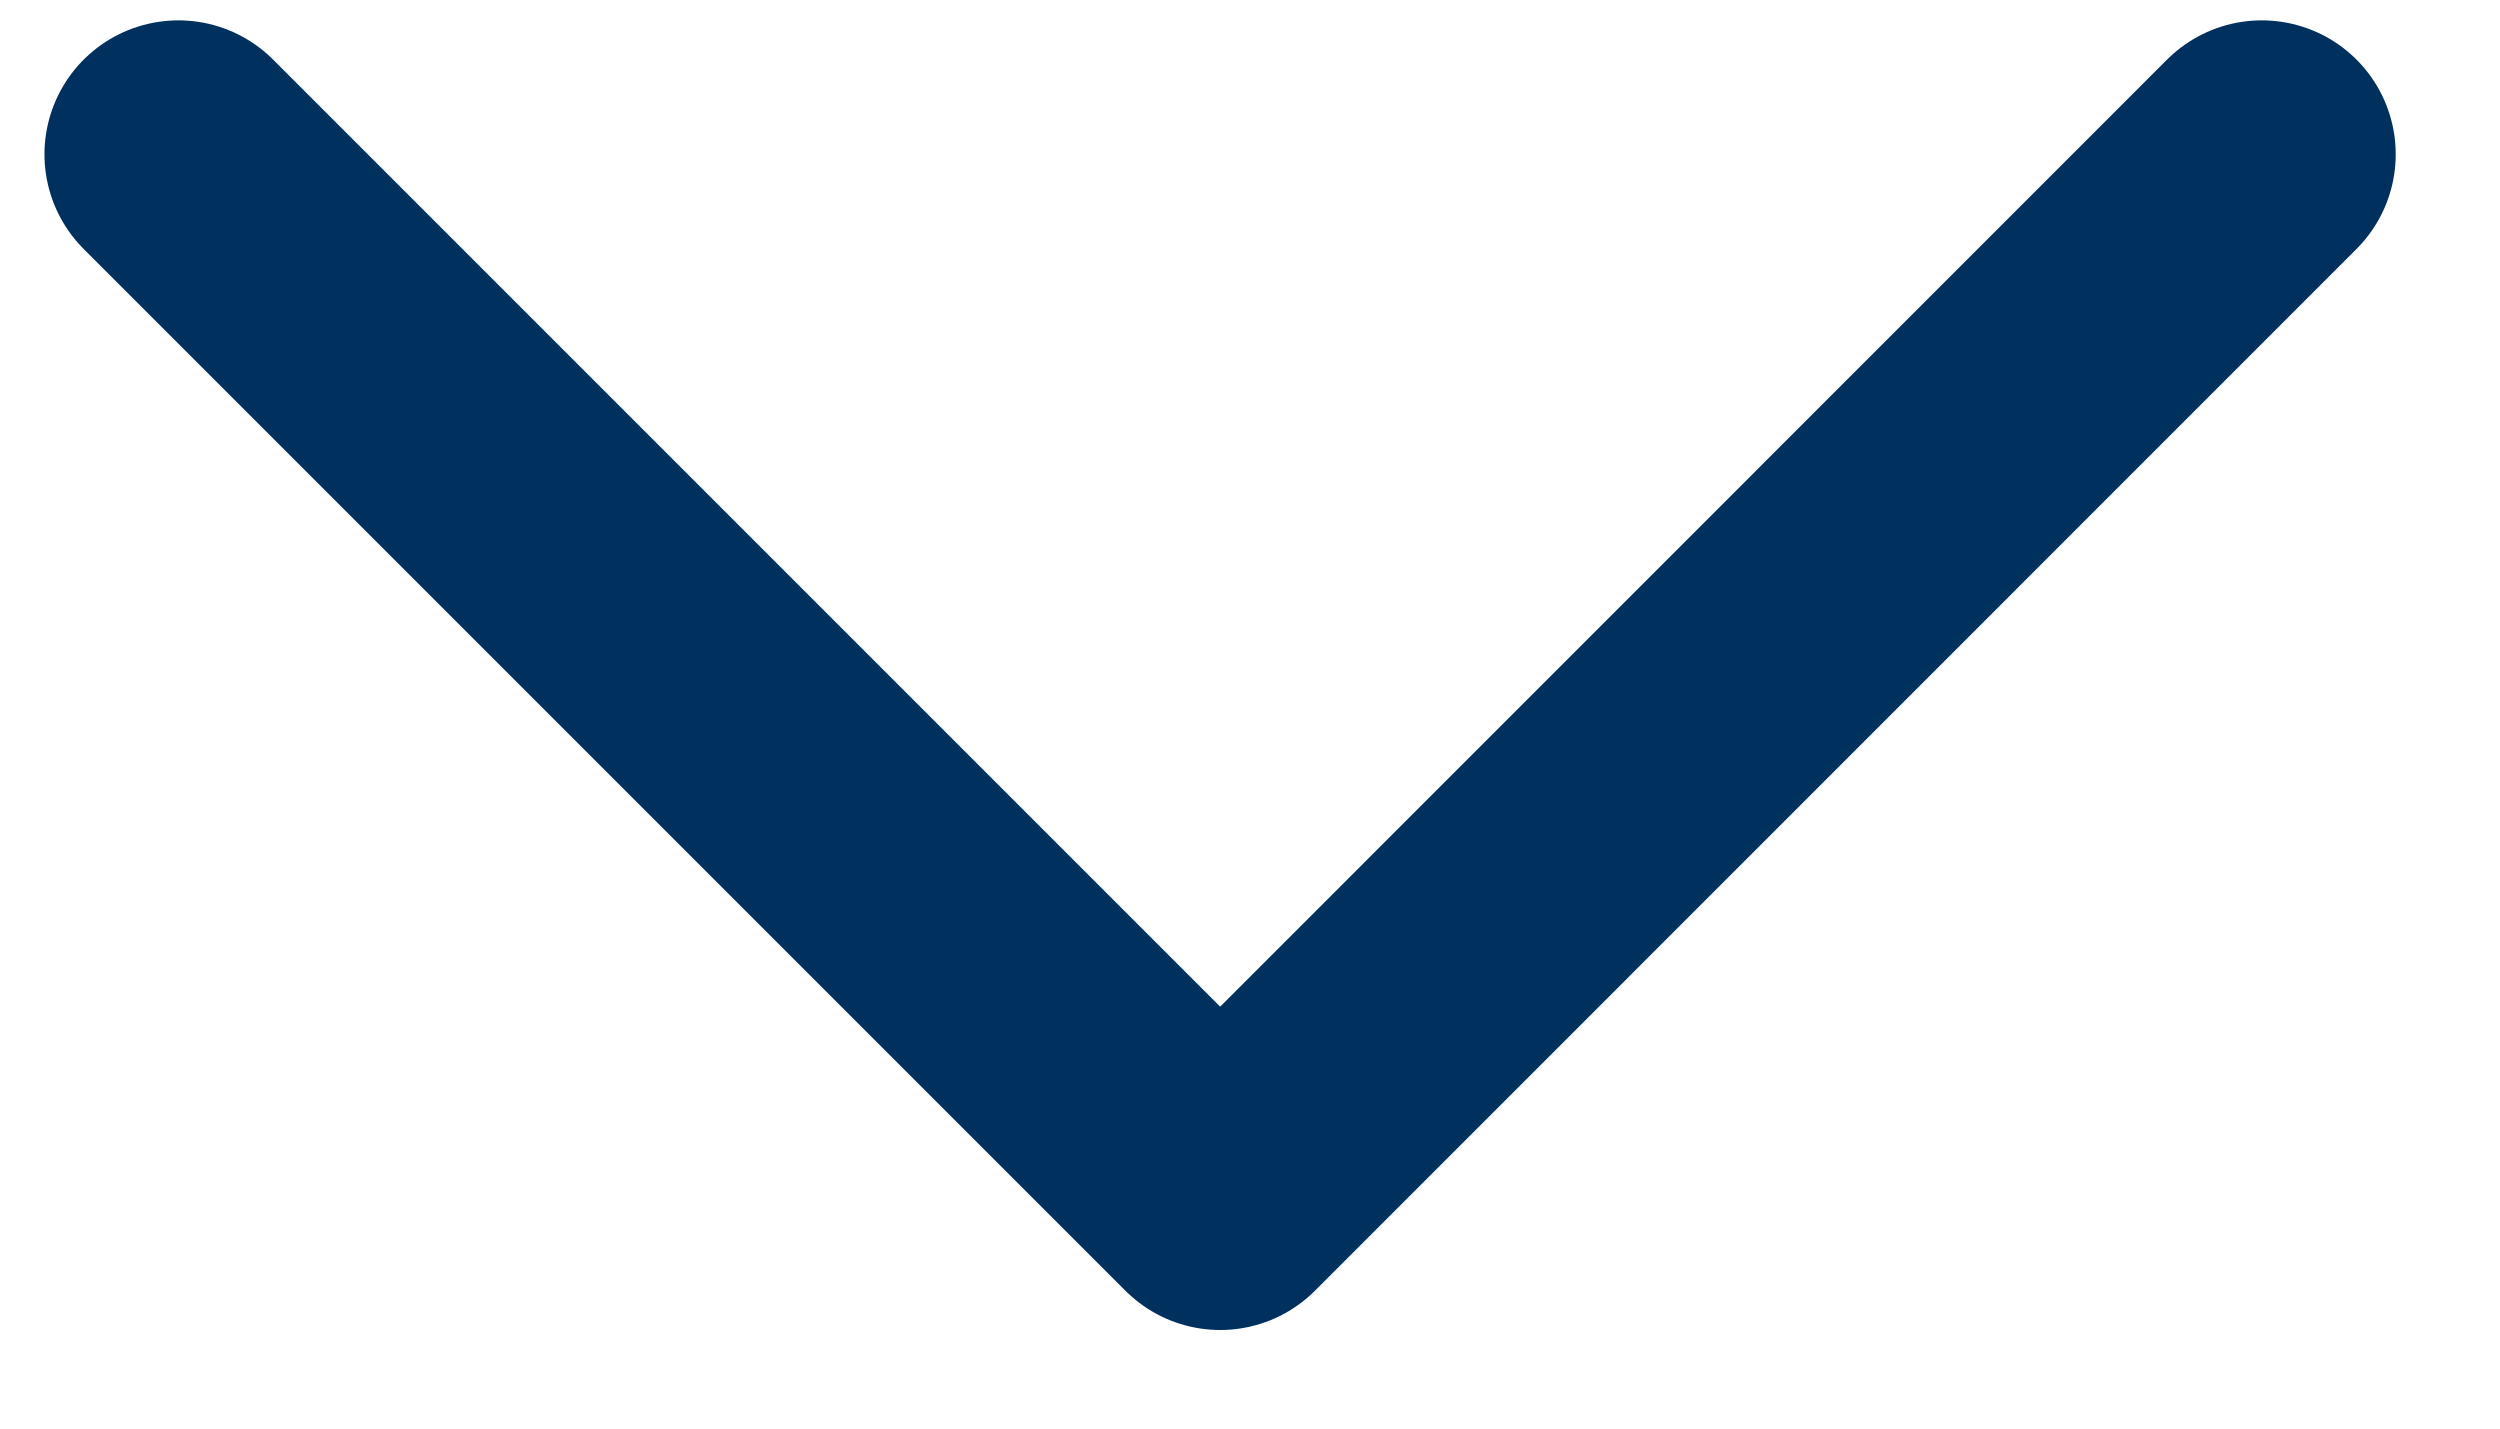
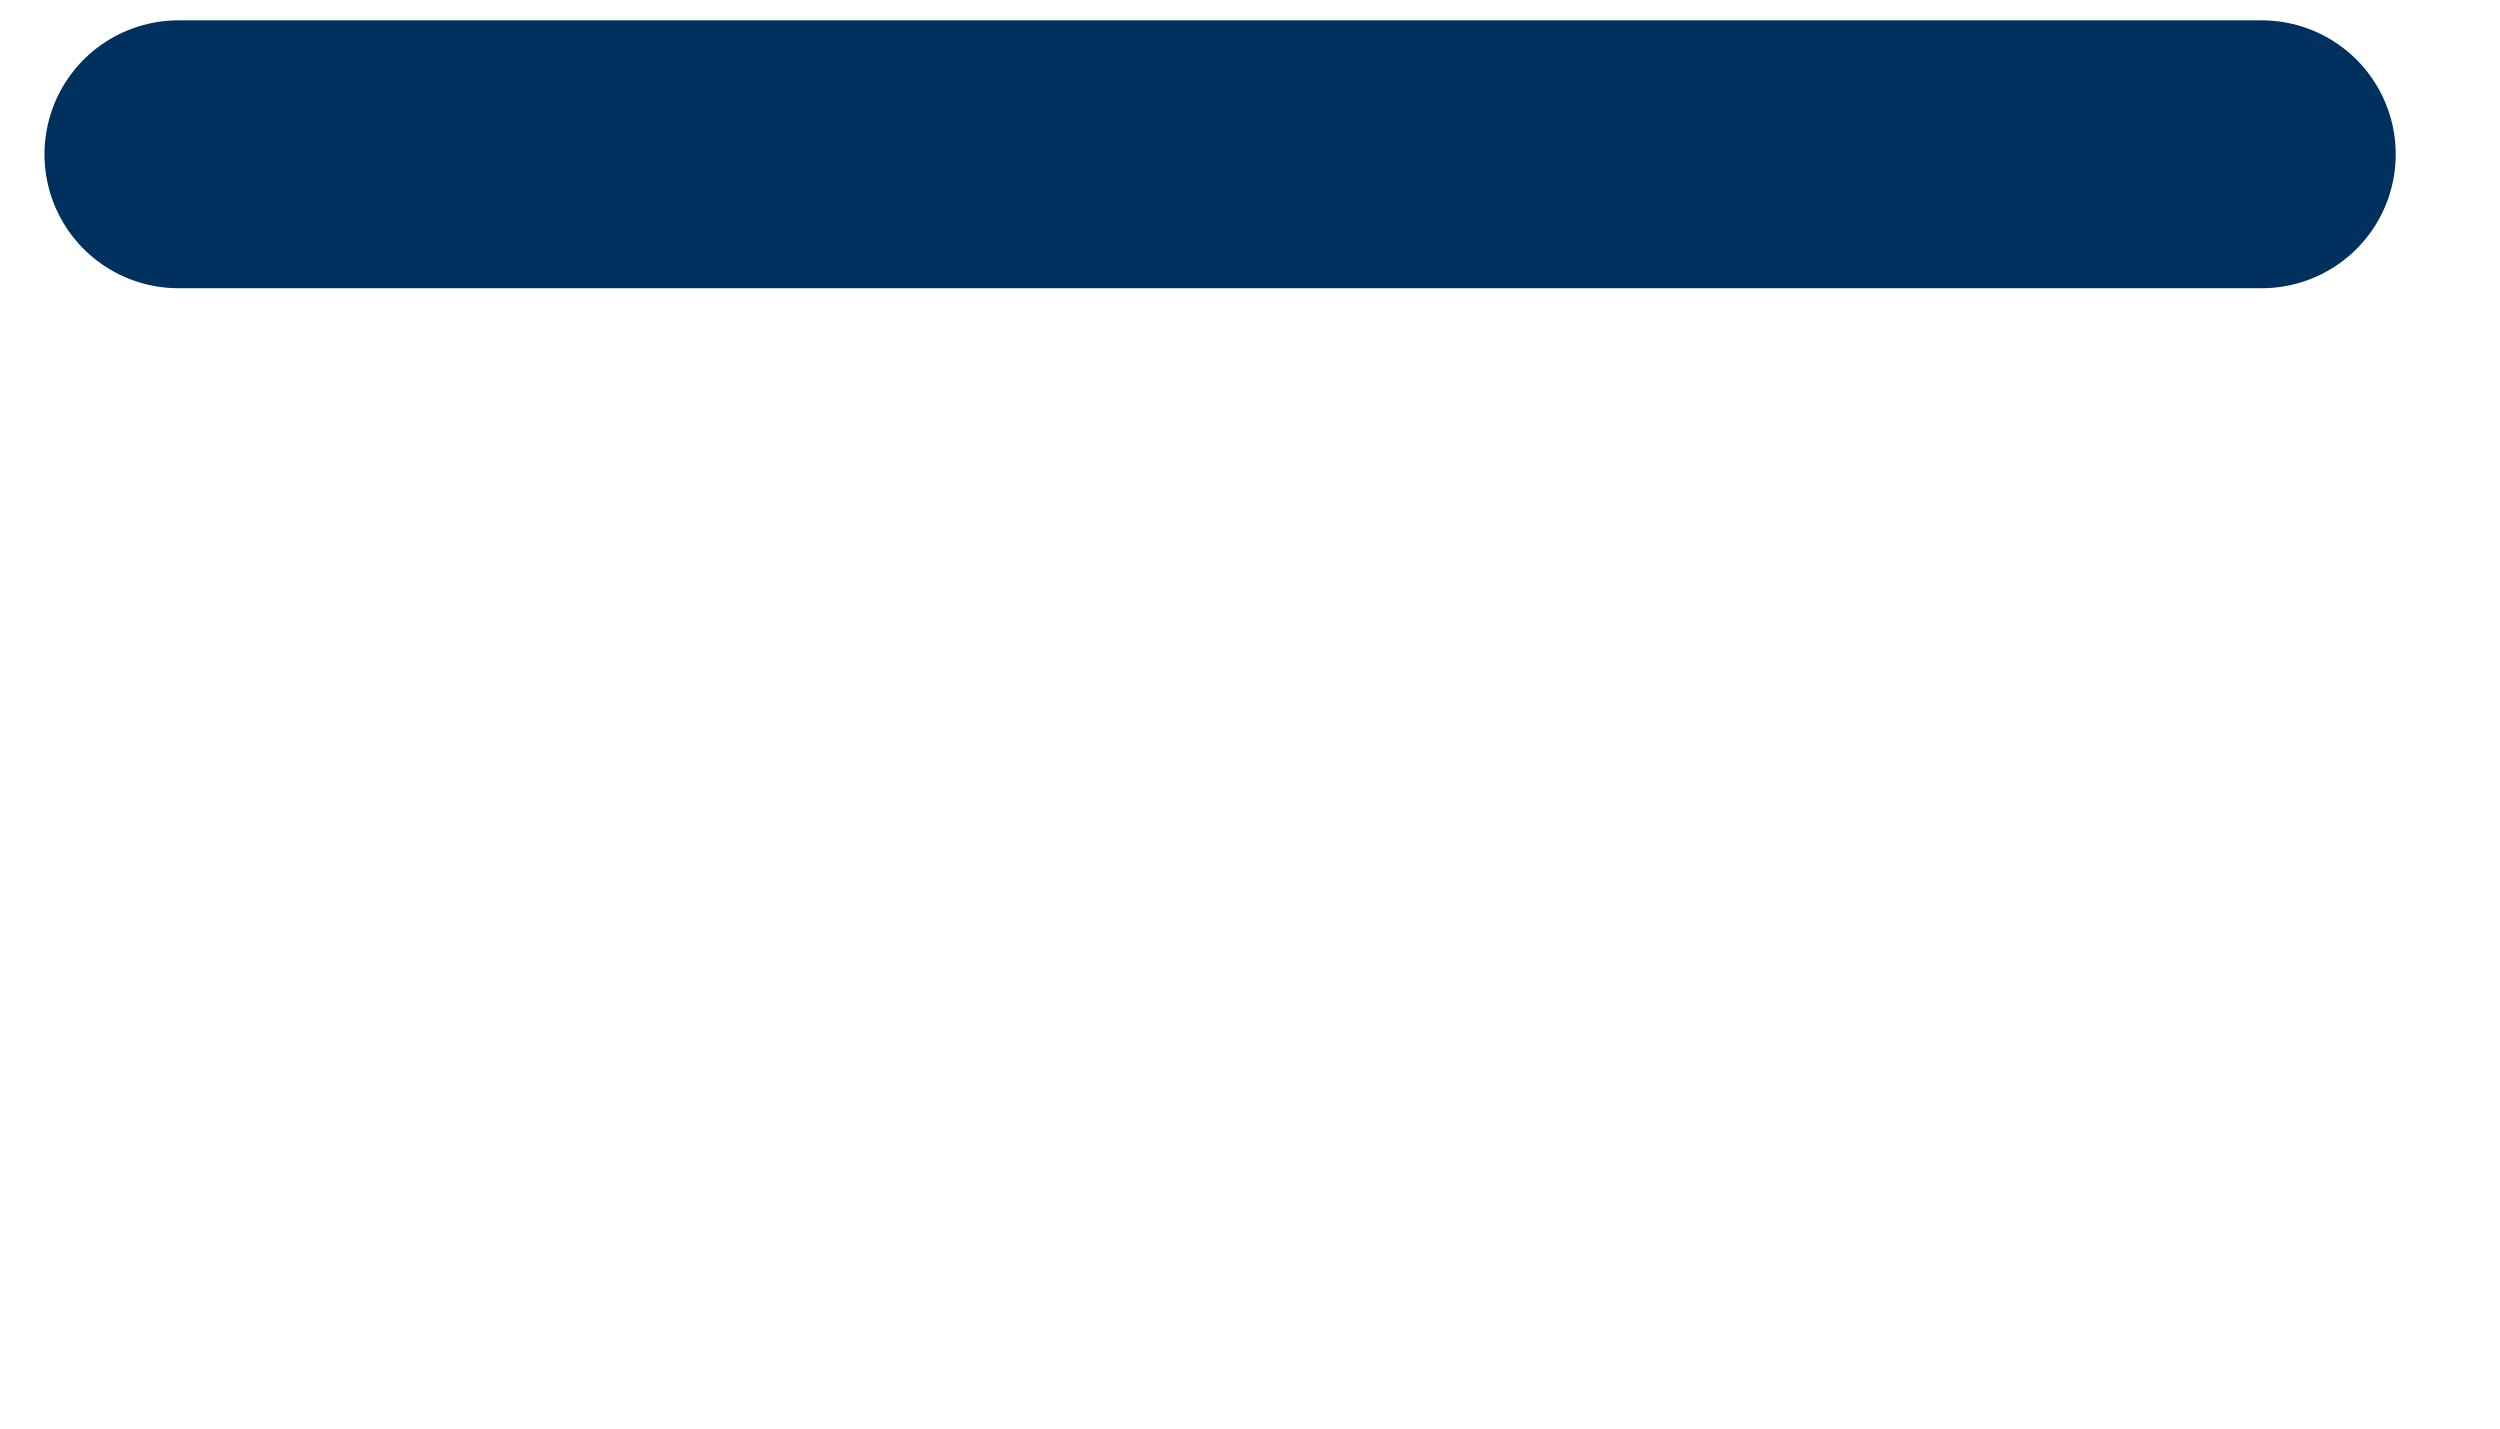
<svg xmlns="http://www.w3.org/2000/svg" width="14" height="8" viewBox="0 0 14 8" fill="none">
-   <path d="M12.666 0.864L6.833 6.698L0.999 0.864" stroke="#00305E" stroke-width="1.5" stroke-linecap="round" stroke-linejoin="round" />
+   <path d="M12.666 0.864L0.999 0.864" stroke="#00305E" stroke-width="1.5" stroke-linecap="round" stroke-linejoin="round" />
</svg>